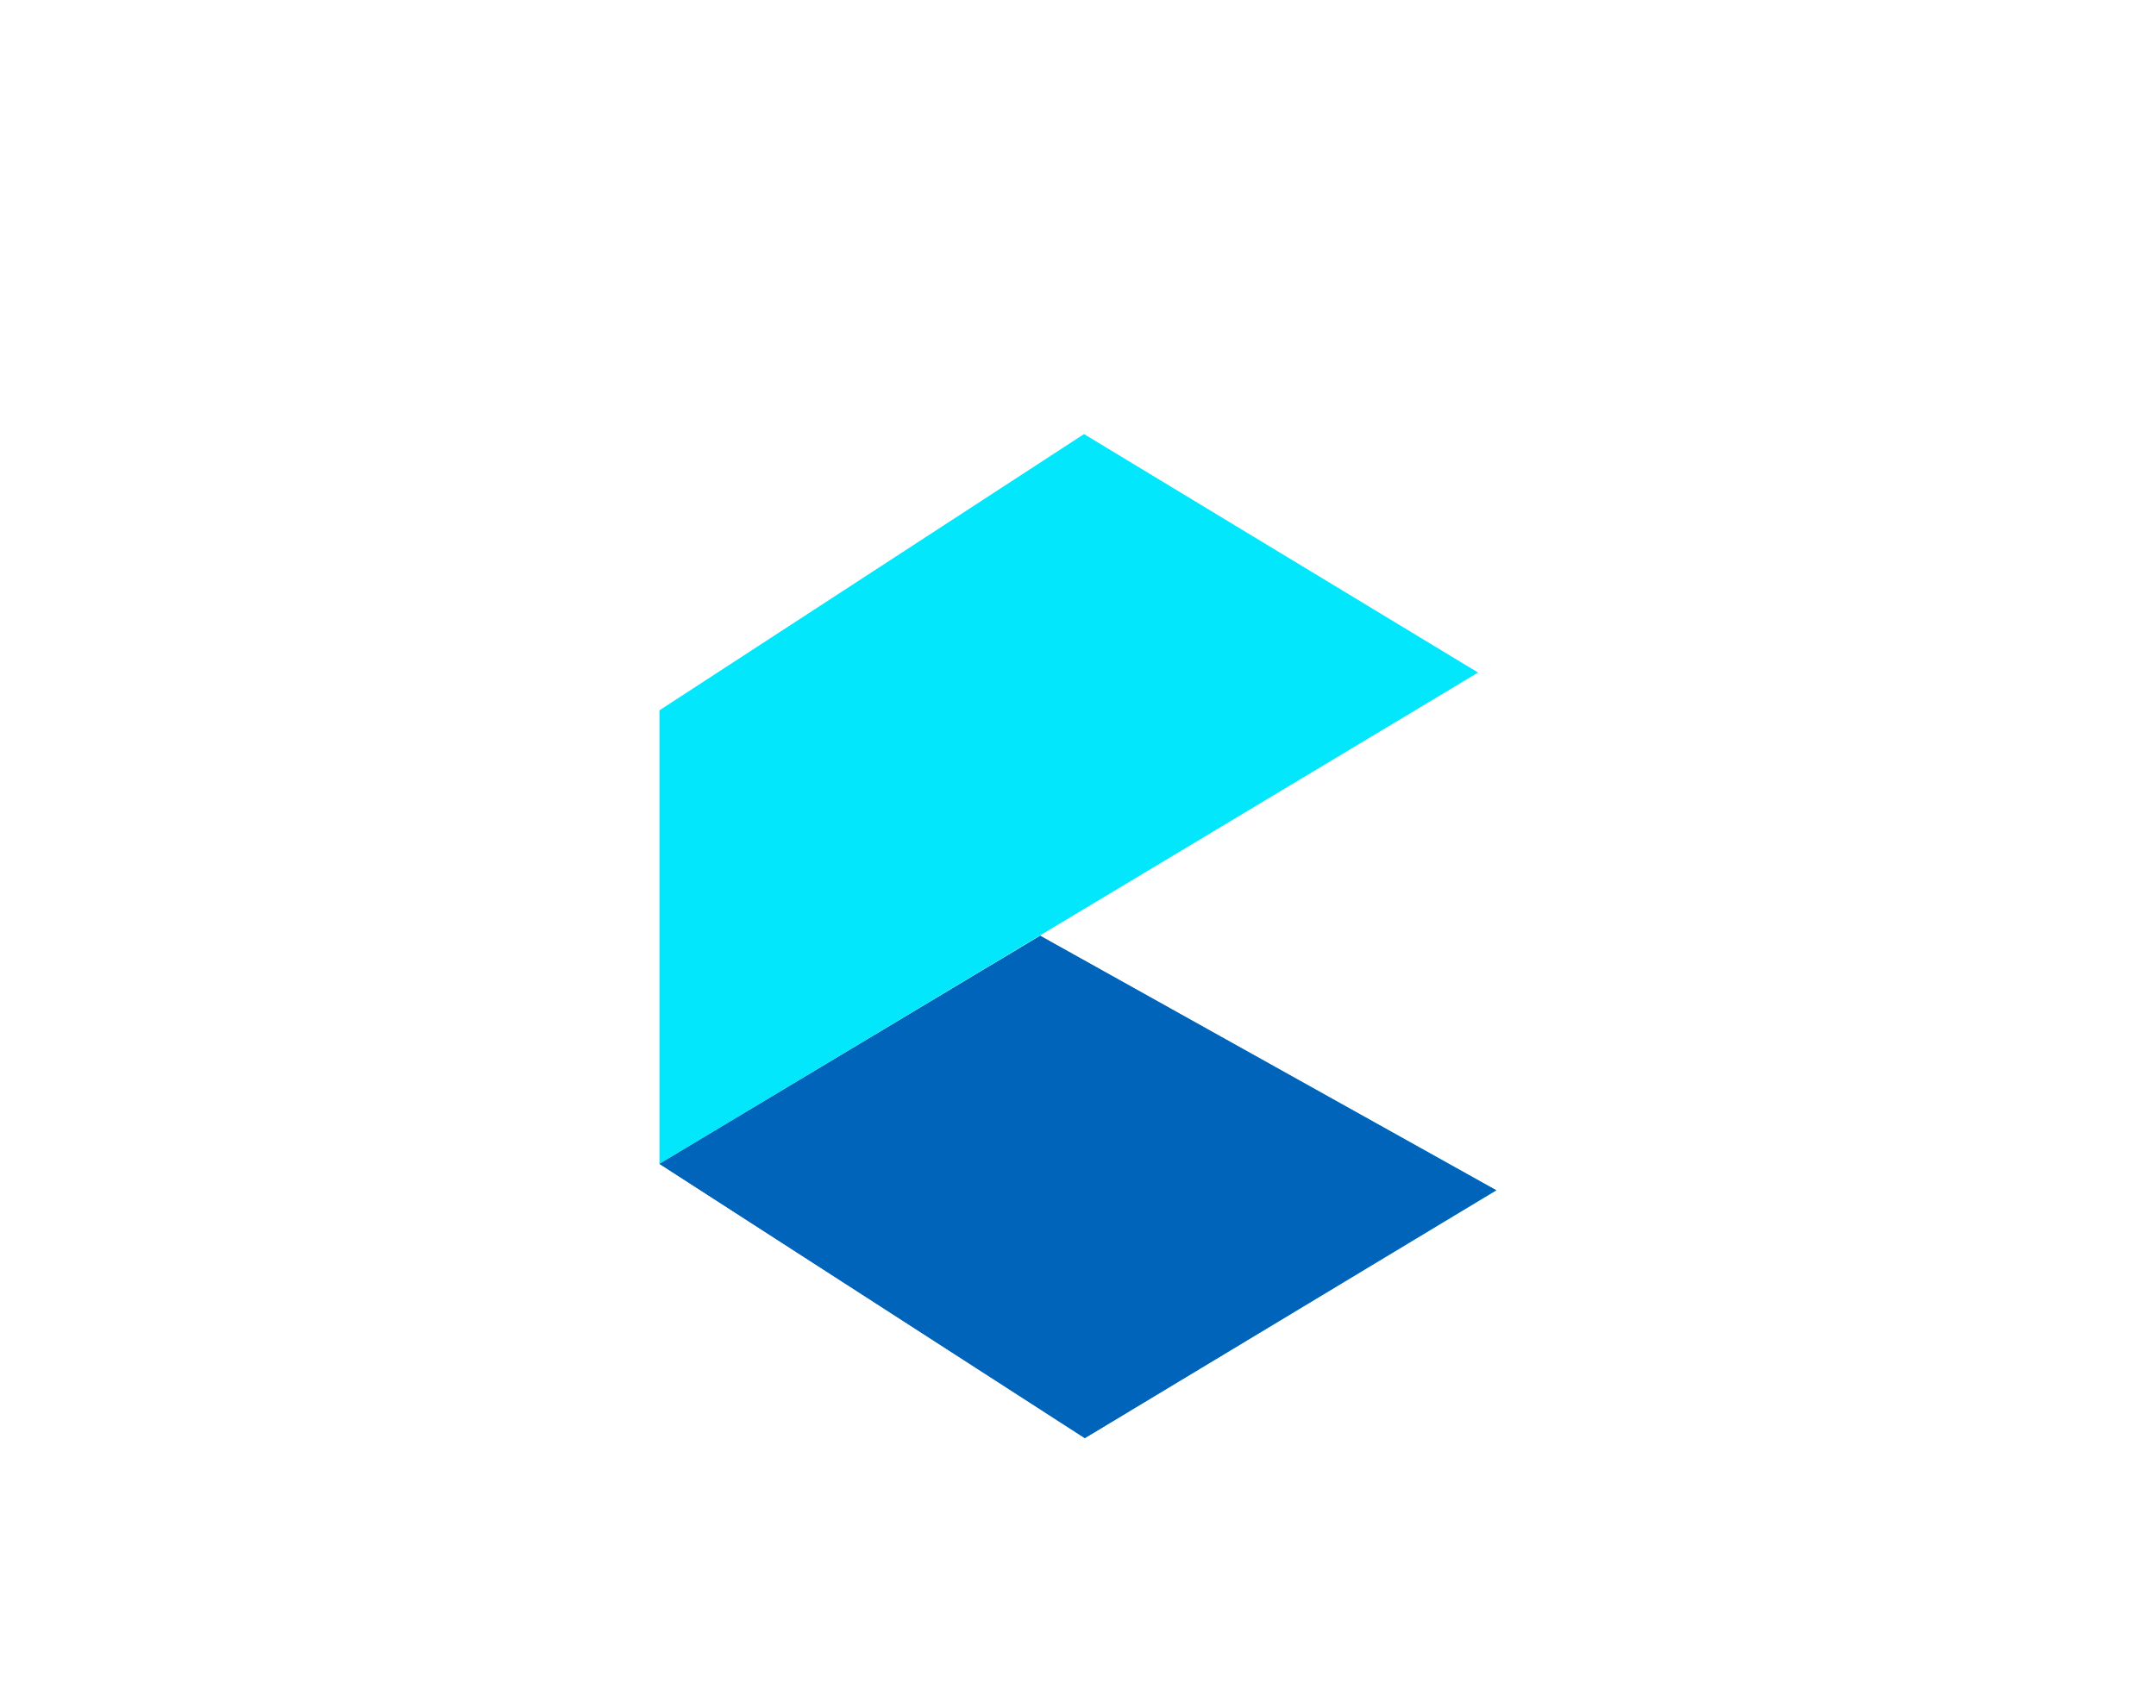
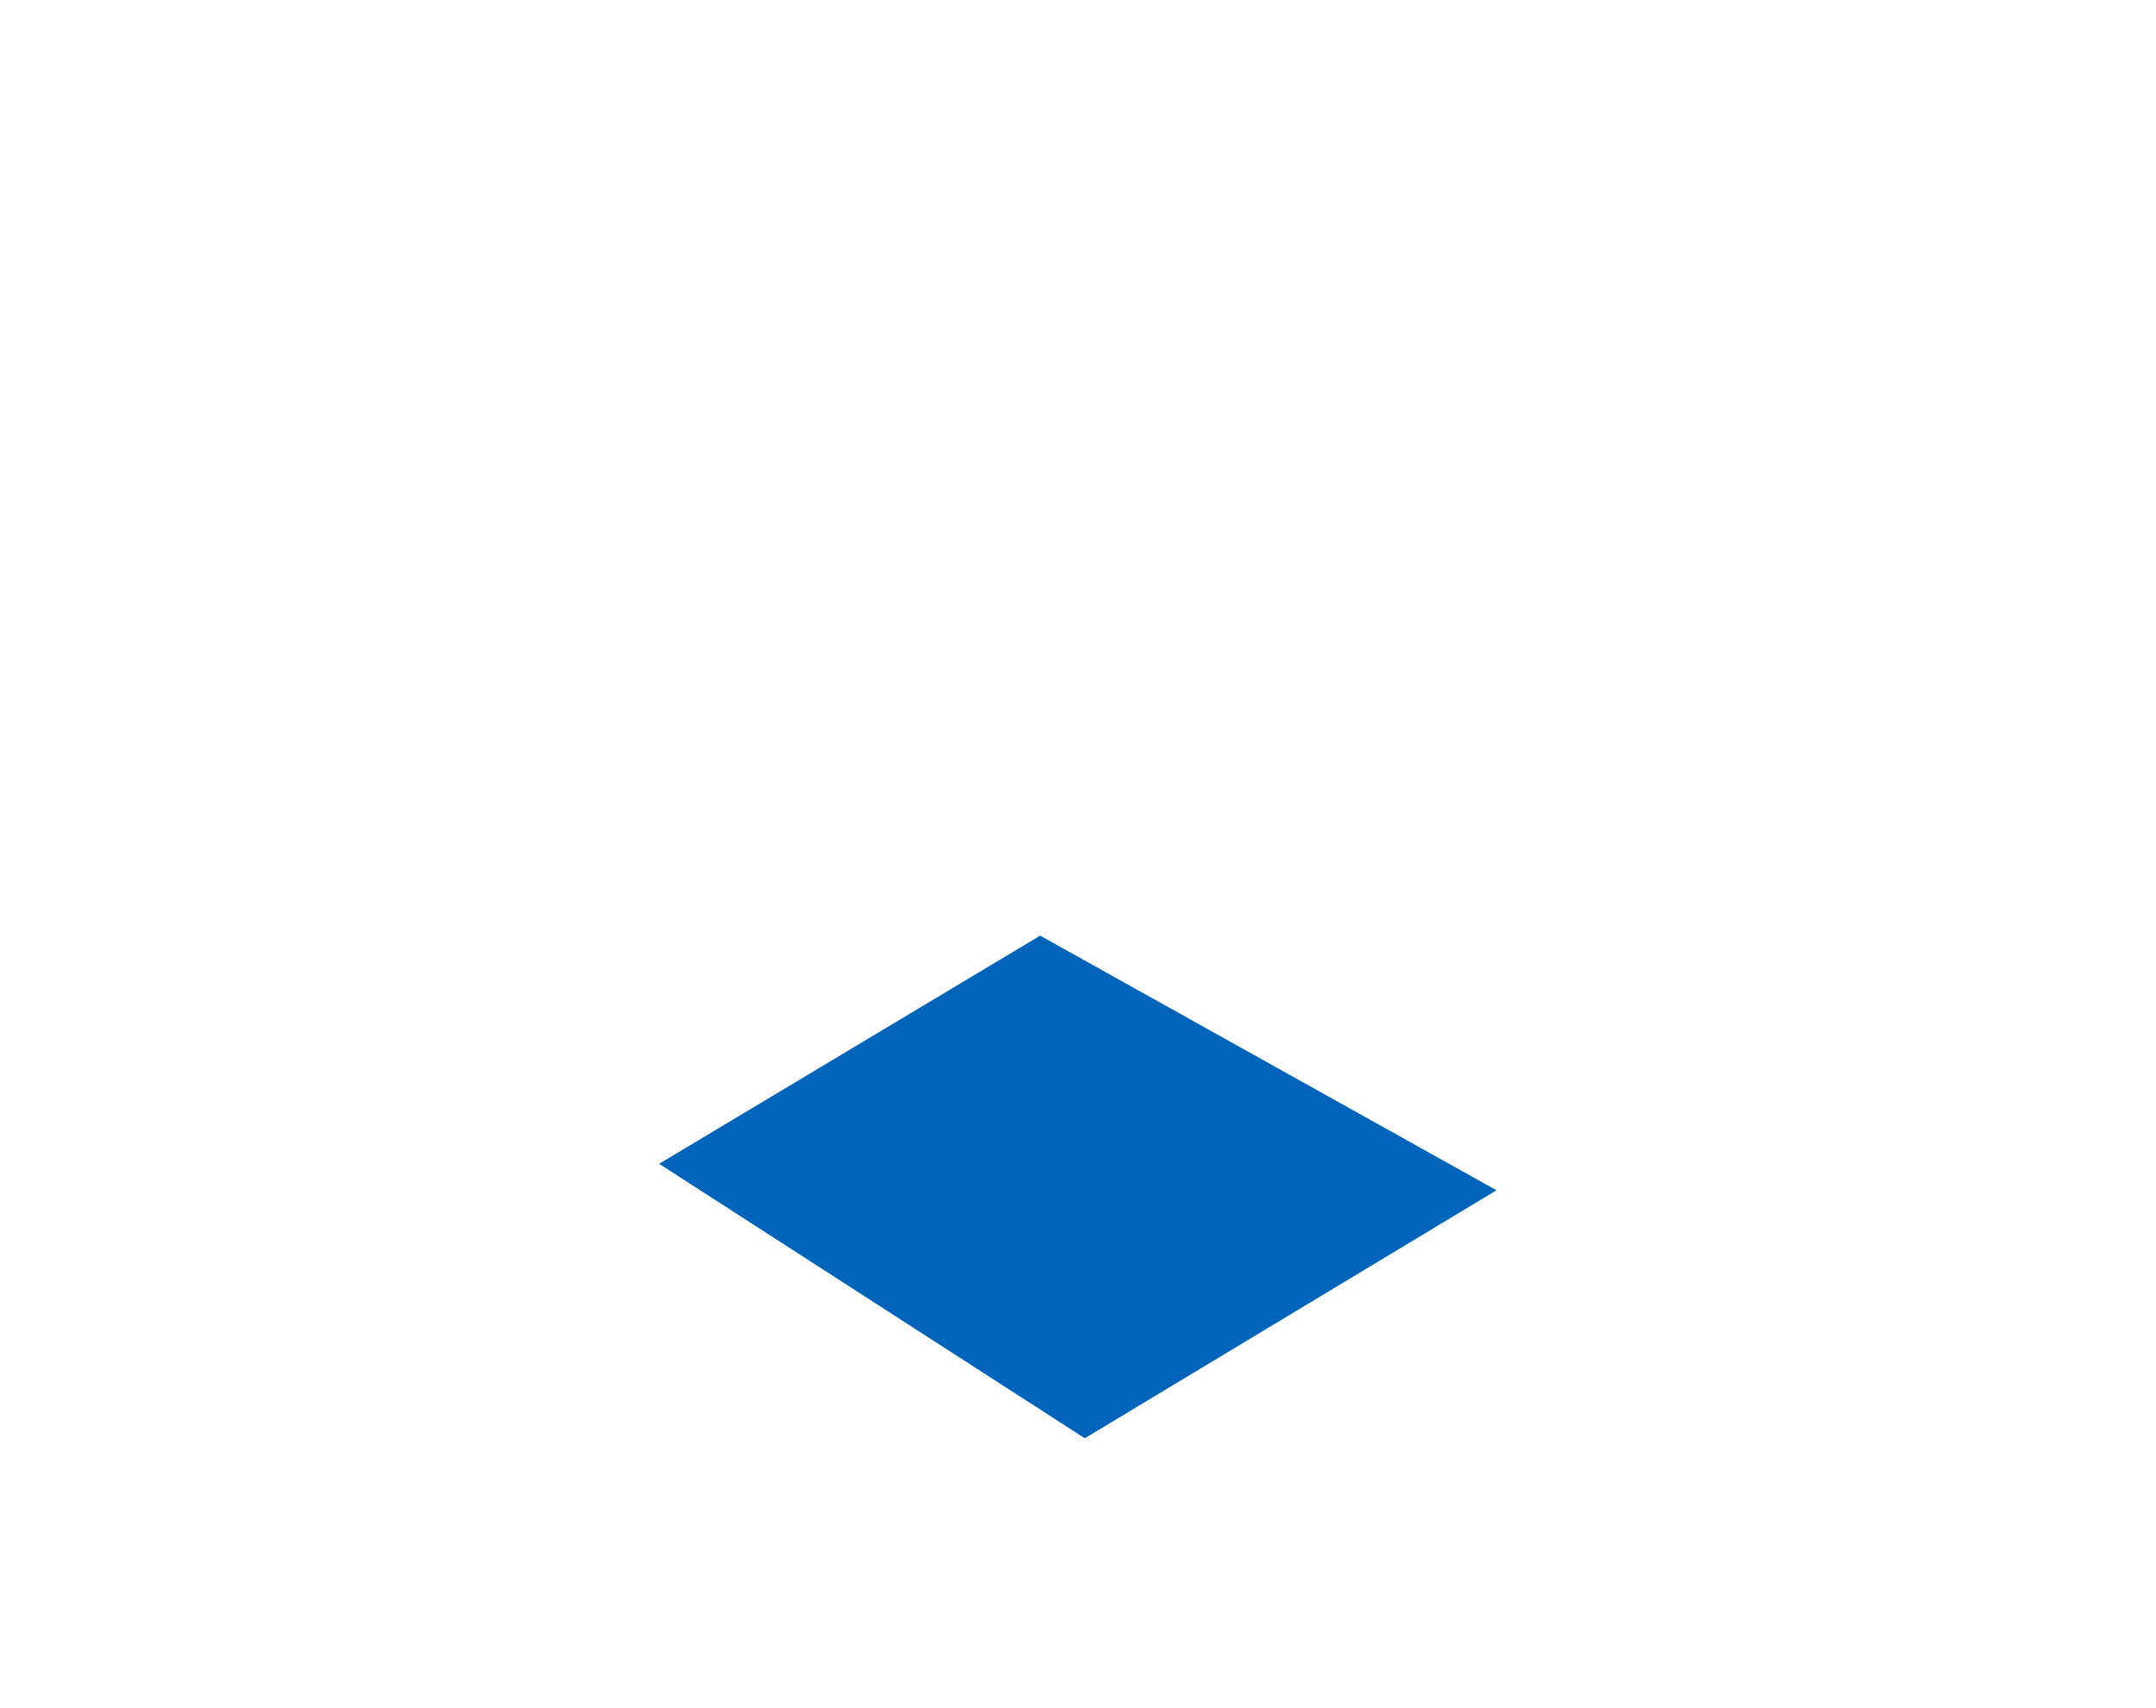
<svg xmlns="http://www.w3.org/2000/svg" version="1.1" id="Layer_1" x="0px" y="0px" viewBox="0 0 1262 1000" style="enable-background:new 0 0 1262 1000;" xml:space="preserve">
  <style type="text/css">
	.st0{fill:url(#SVGID_1_);}
	.st1{fill:#0064BA;}
	.st2{fill:#02E7FC;}
</style>
  <g>
    <linearGradient id="SVGID_1_" gradientUnits="userSpaceOnUse" x1="386" y1="694.942" x2="875.838" y2="694.942">
      <stop offset="0" style="stop-color:#1246BB" />
      <stop offset="1" style="stop-color:#00AEED" />
    </linearGradient>
    <polygon class="st0" points="875.84,696.89 608.86,547.89 386,681.4 634.99,842  " />
    <polygon class="st1" points="875.84,696.89 608.86,547.89 386,681.4 634.99,842  " />
-     <polygon class="st2" points="865.18,393.77 634.53,254.15 386,415.88 386,681.4  " />
  </g>
</svg>